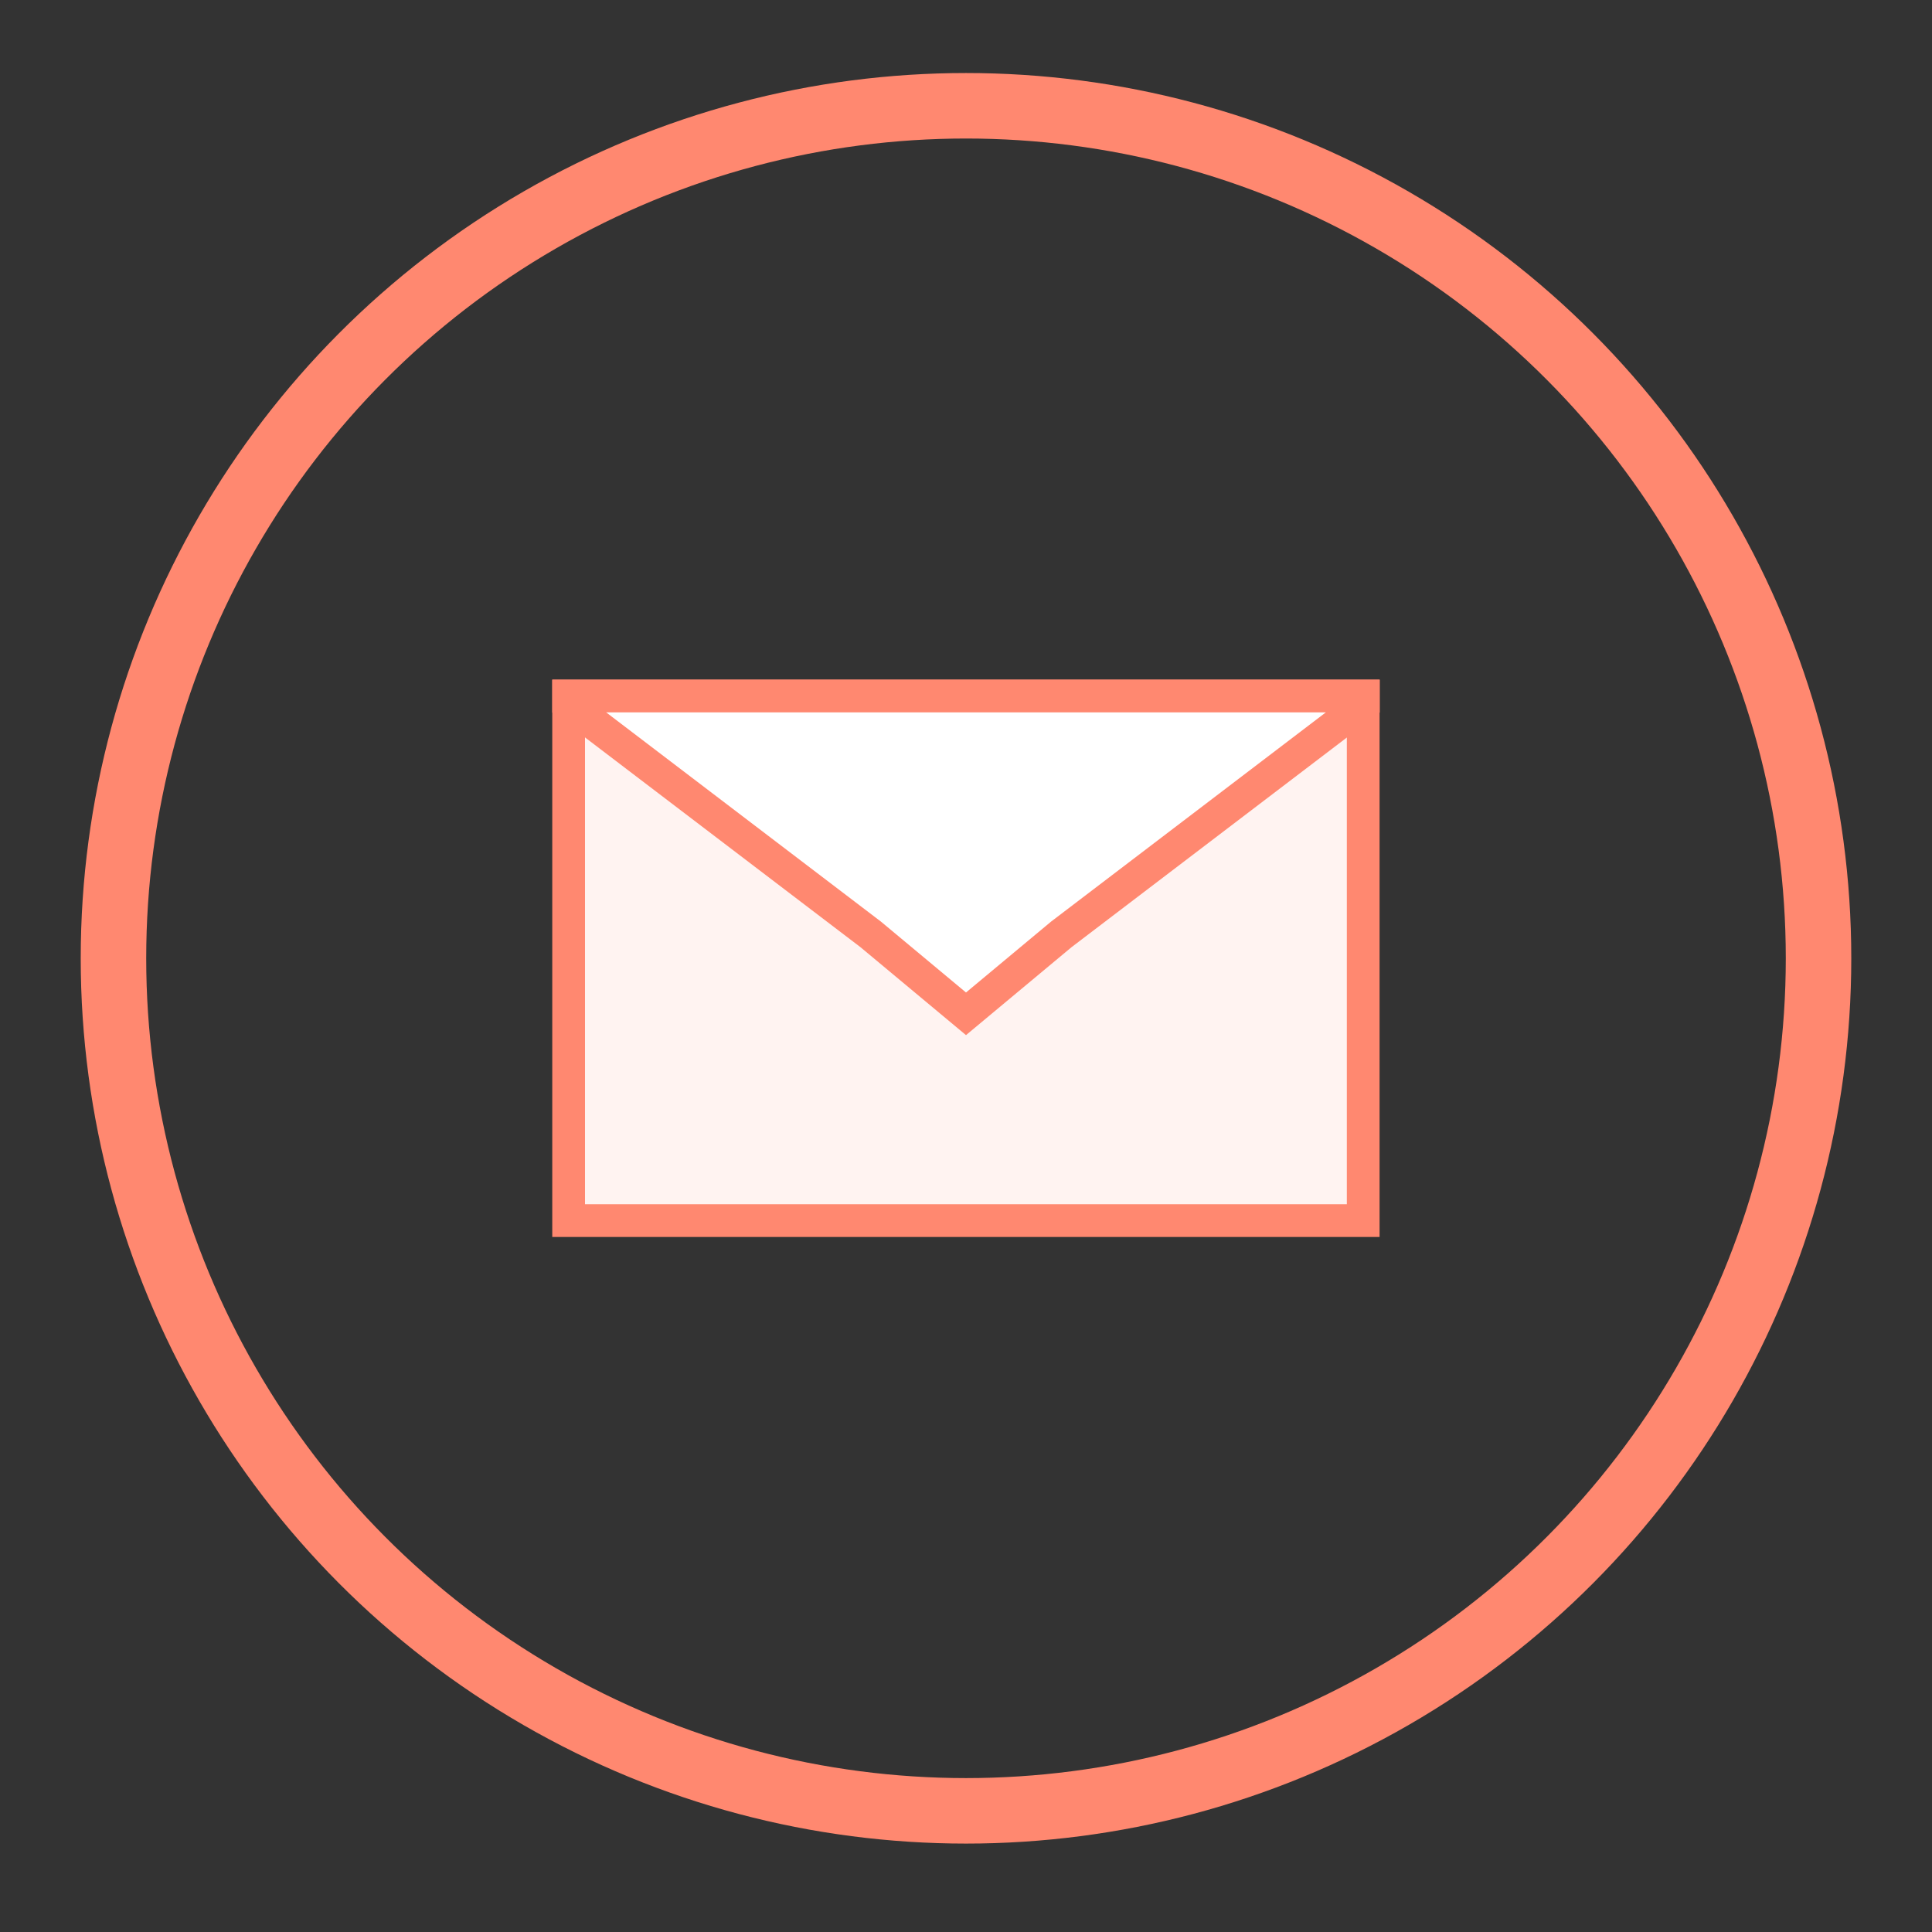
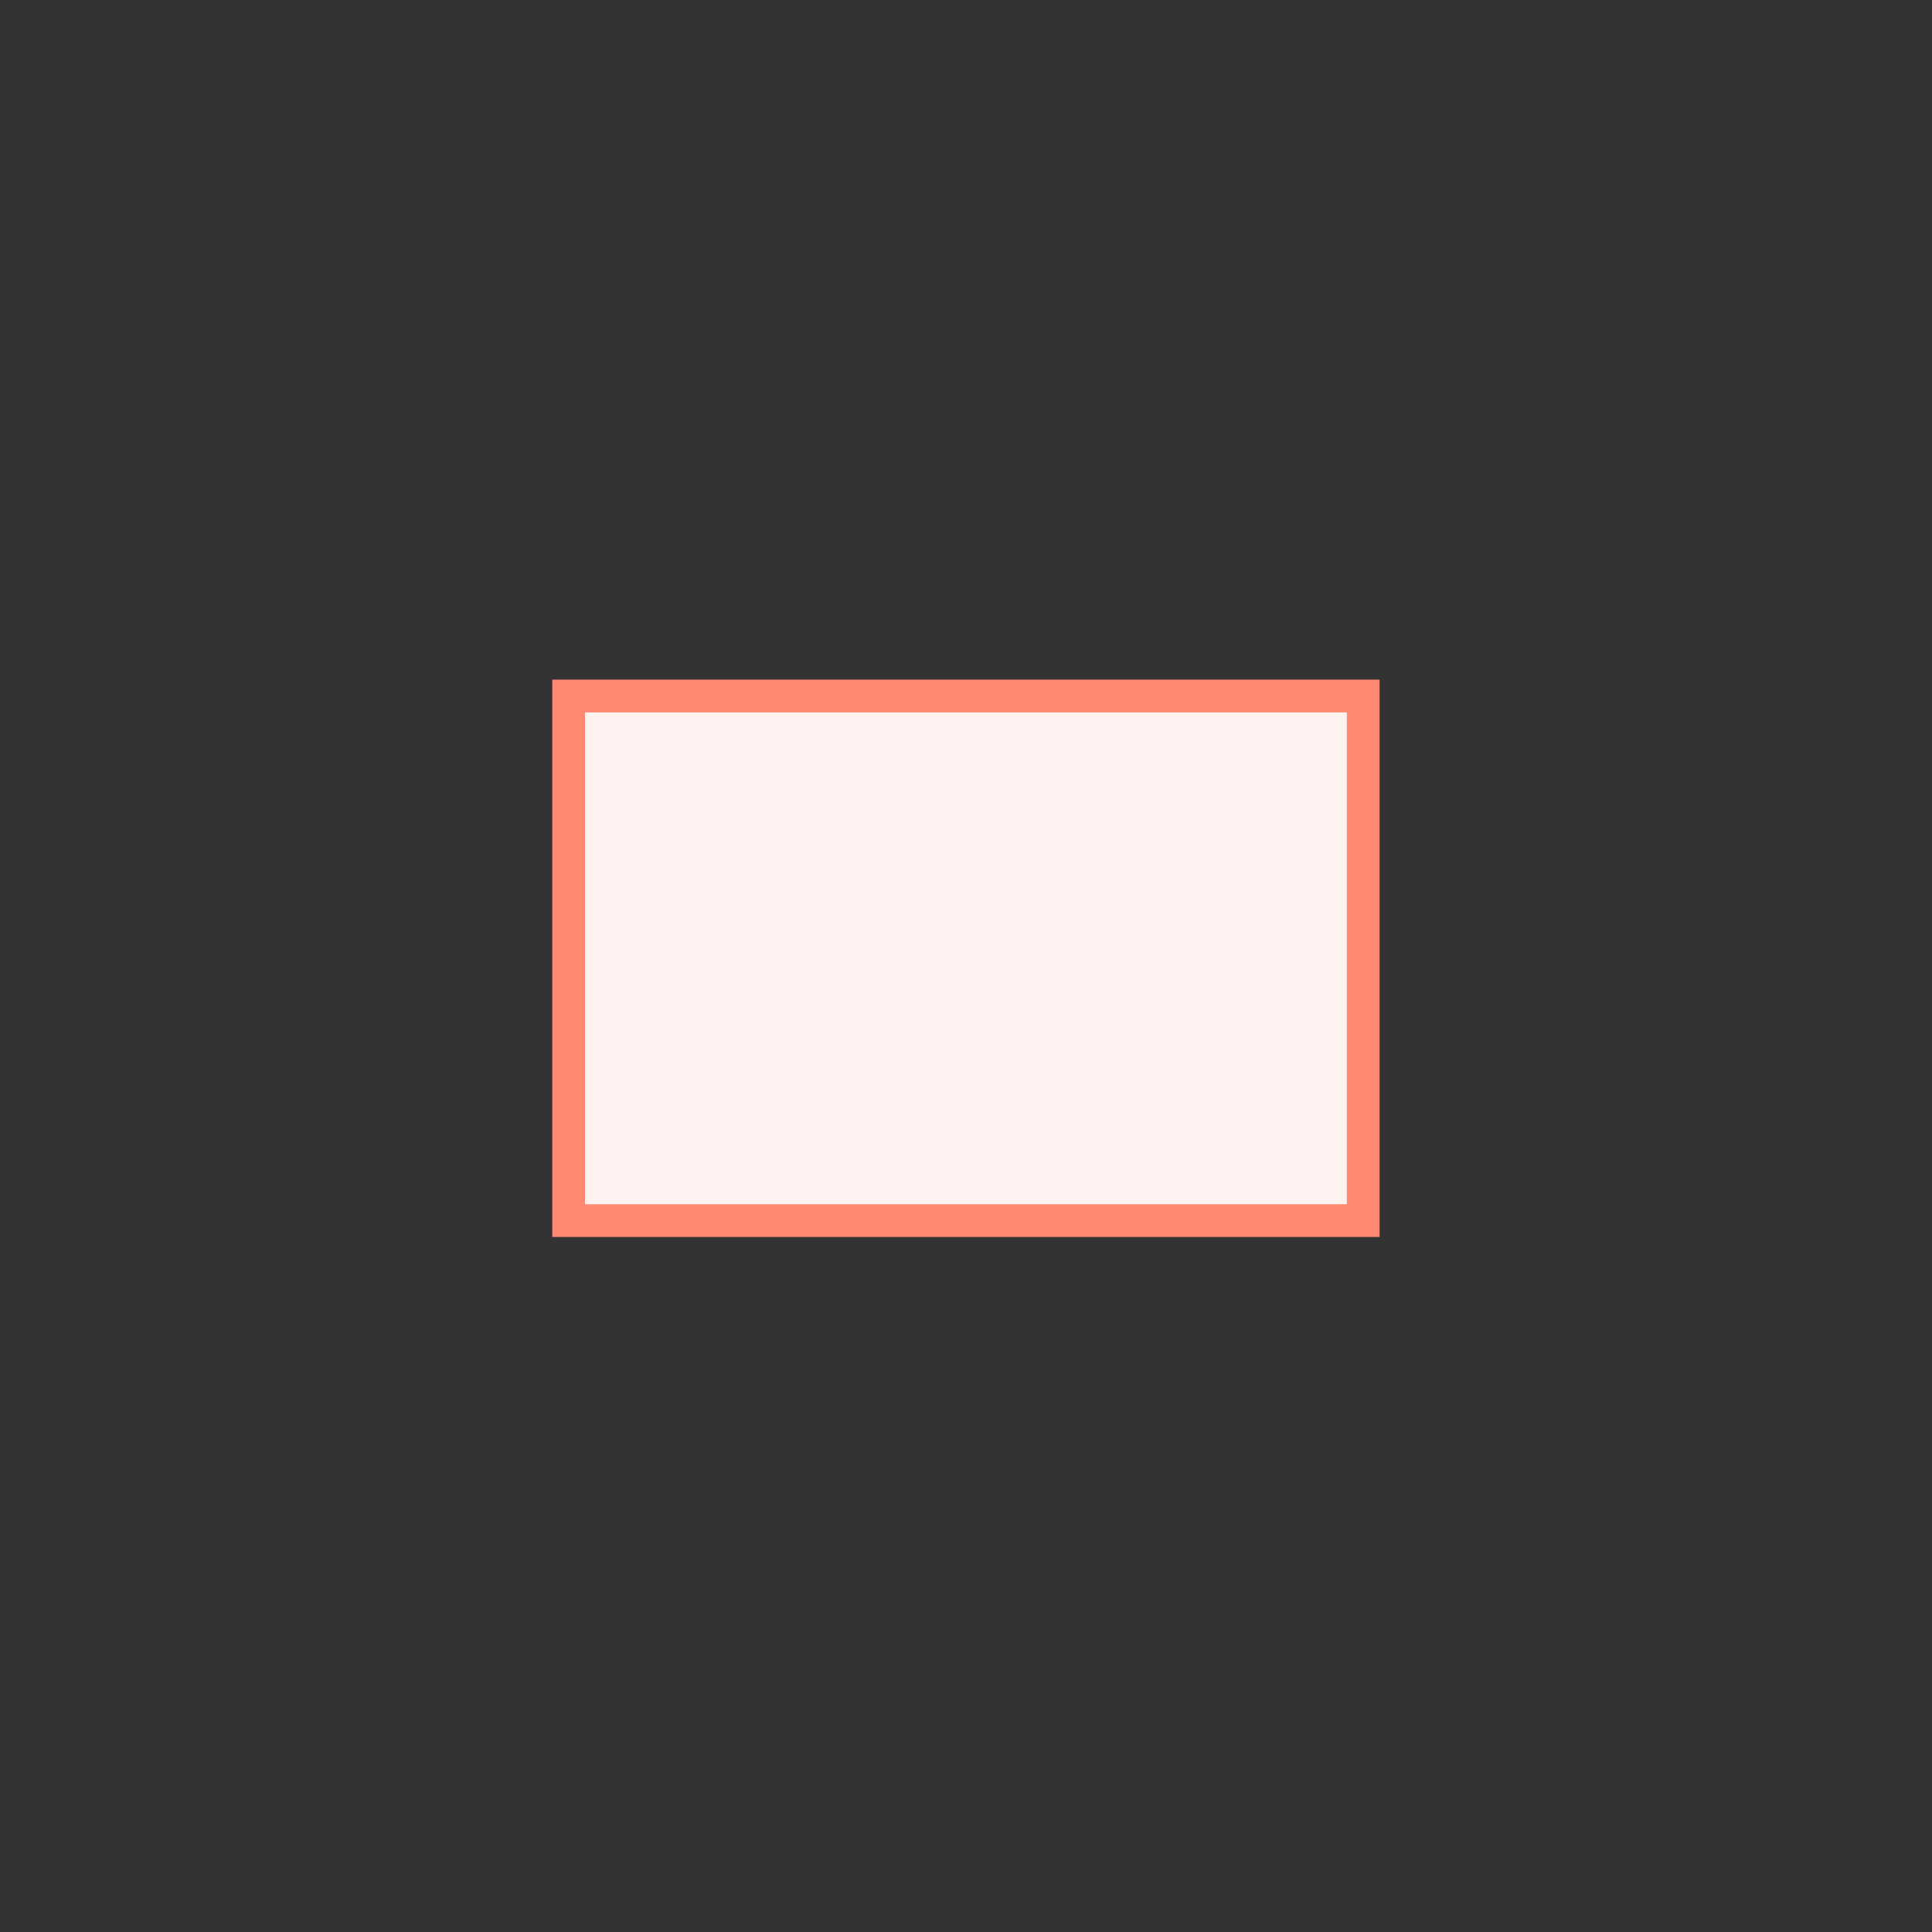
<svg xmlns="http://www.w3.org/2000/svg" id="Grafik" viewBox="0 0 118 118">
  <rect x="0" y="0" width="118" height="118" fill="#333333" stroke="none" />
  <defs>
    <style>.cls-1{fill:#fff;}.cls-1,.cls-2{stroke-width:2px;}.cls-1,.cls-2,.cls-3{stroke:#ff8870;stroke-miterlimit:10;}.cls-2{fill:#fff3f1;}.cls-3{fill:none;stroke-width:4px;}</style>
  </defs>
-   <circle class="cls-3" cx="59" cy="58.53" r="52.07" />
  <g>
    <rect class="cls-2" x="34.73" y="42.51" width="48.53" height="32.04" />
-     <polygon class="cls-1" points="34.73 42.51 34.73 43.02 53.18 57.07 59 61.92 64.82 57.07 83.27 43.02 83.27 42.51 34.73 42.51" />
  </g>
</svg>